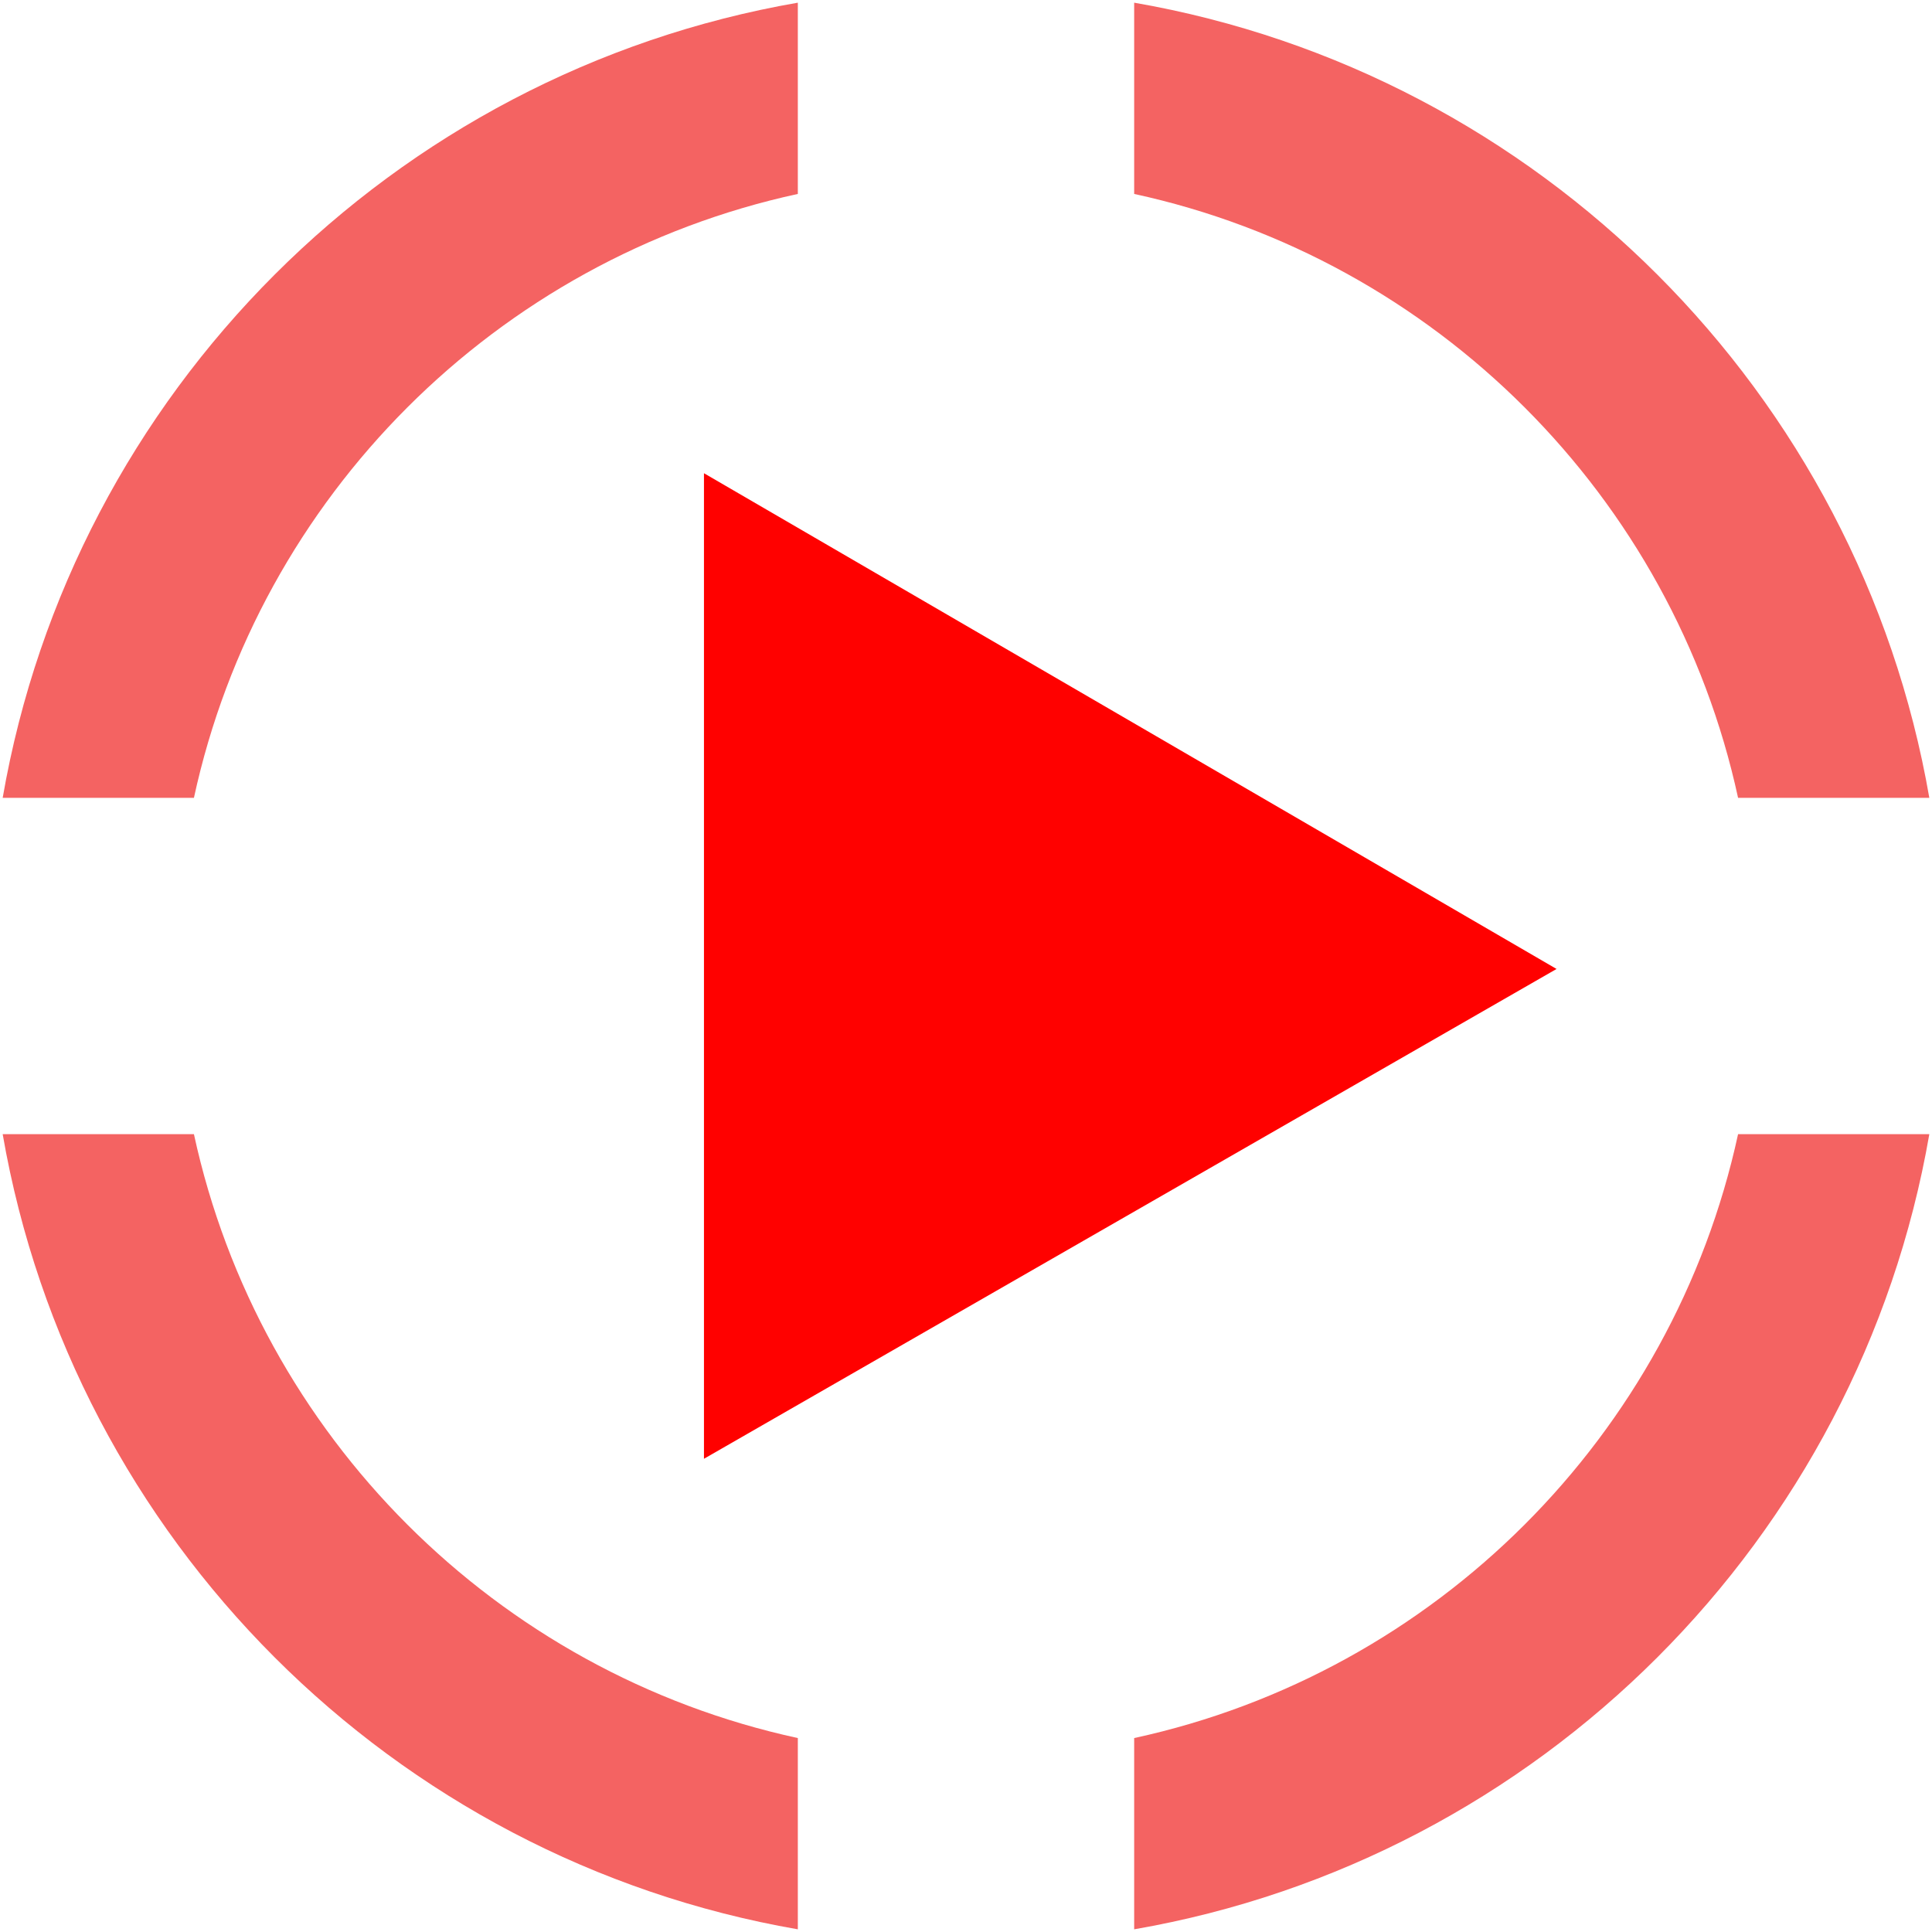
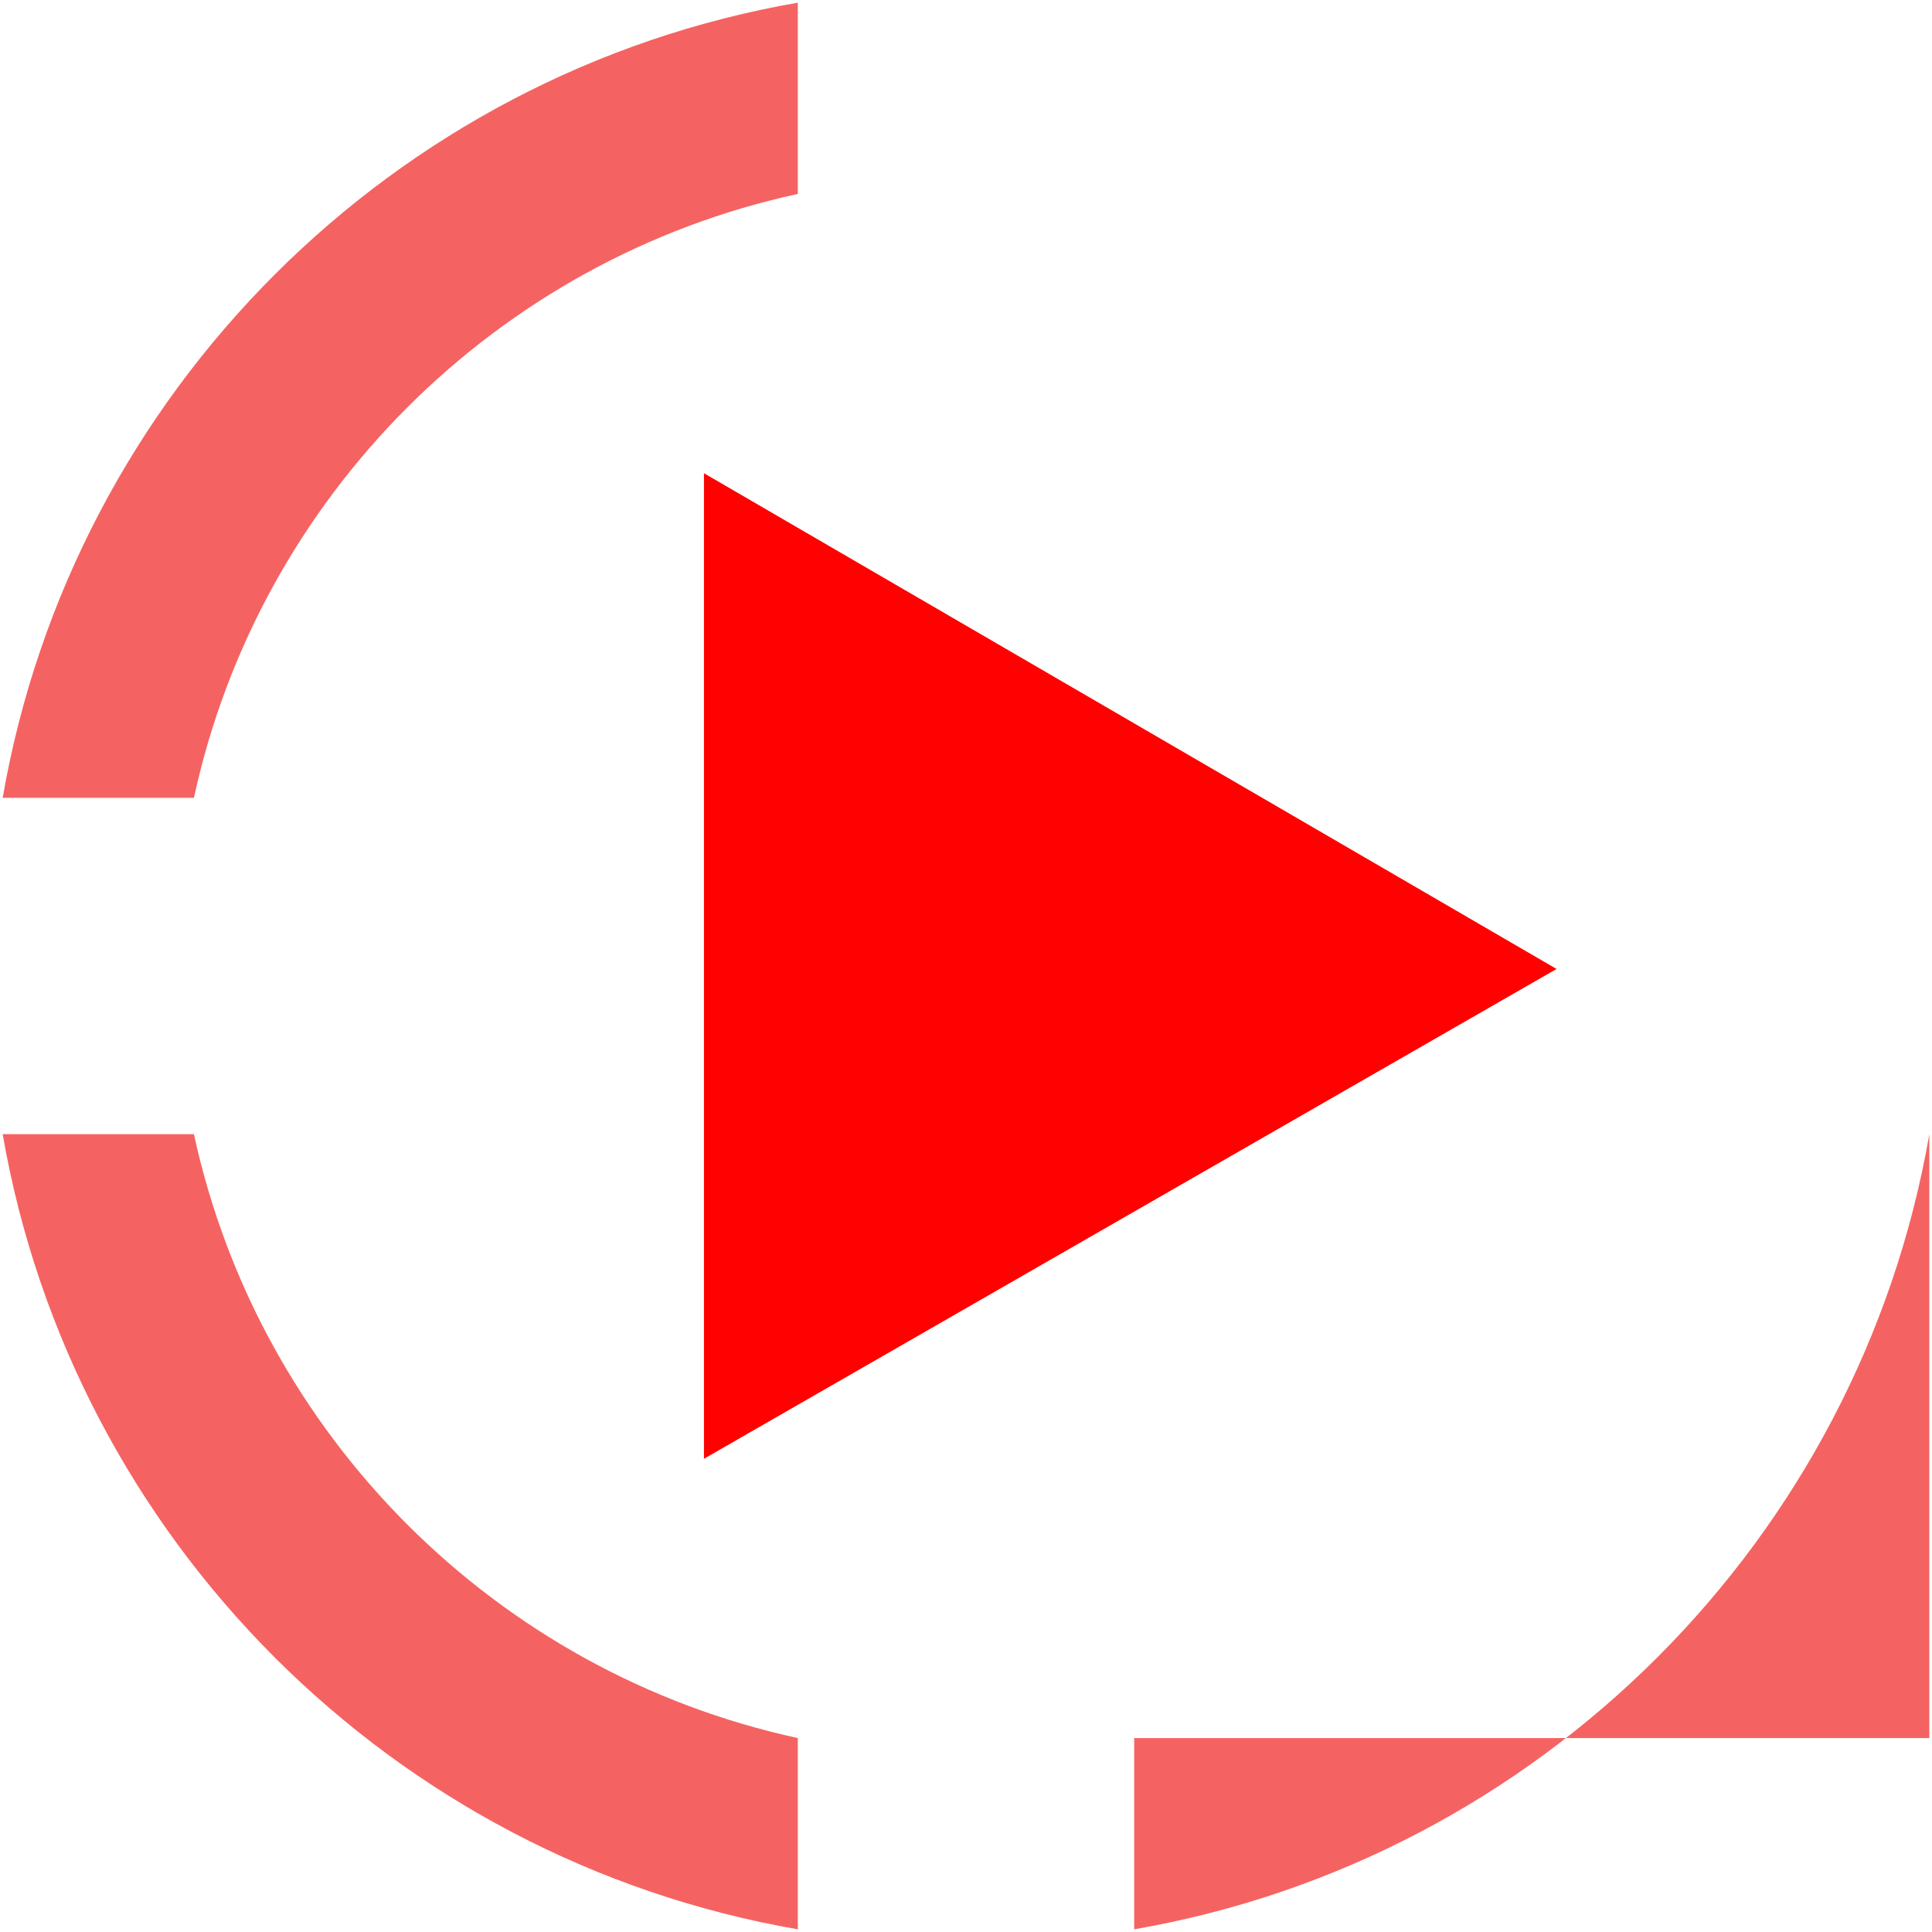
<svg xmlns="http://www.w3.org/2000/svg" width="494" height="494" viewBox="0 0 494 494" fill="none">
  <path d="M180 373V121L398 247.758L180 373Z" fill="#FF0100" />
  <path d="M49.587 290C66.291 367.047 126.953 427.706 204 444.41V493.314C100.389 475.353 18.646 393.611 0.685 290H49.587Z" fill="#F46362" />
-   <path d="M493.315 290C475.354 393.611 393.611 475.353 290 493.314V444.41C367.047 427.706 427.709 367.047 444.413 290H493.315Z" fill="#F46362" />
+   <path d="M493.315 290C475.354 393.611 393.611 475.353 290 493.314V444.41H493.315Z" fill="#F46362" />
  <path d="M204 49.589C126.953 66.293 66.291 126.953 49.587 204H0.685C18.646 100.389 100.389 18.646 204 0.685V49.589Z" fill="#F46362" />
-   <path d="M290 0.685C393.611 18.646 475.354 100.389 493.315 204H444.413C427.709 126.953 367.047 66.293 290 49.589V0.685Z" fill="#F46362" />
</svg>